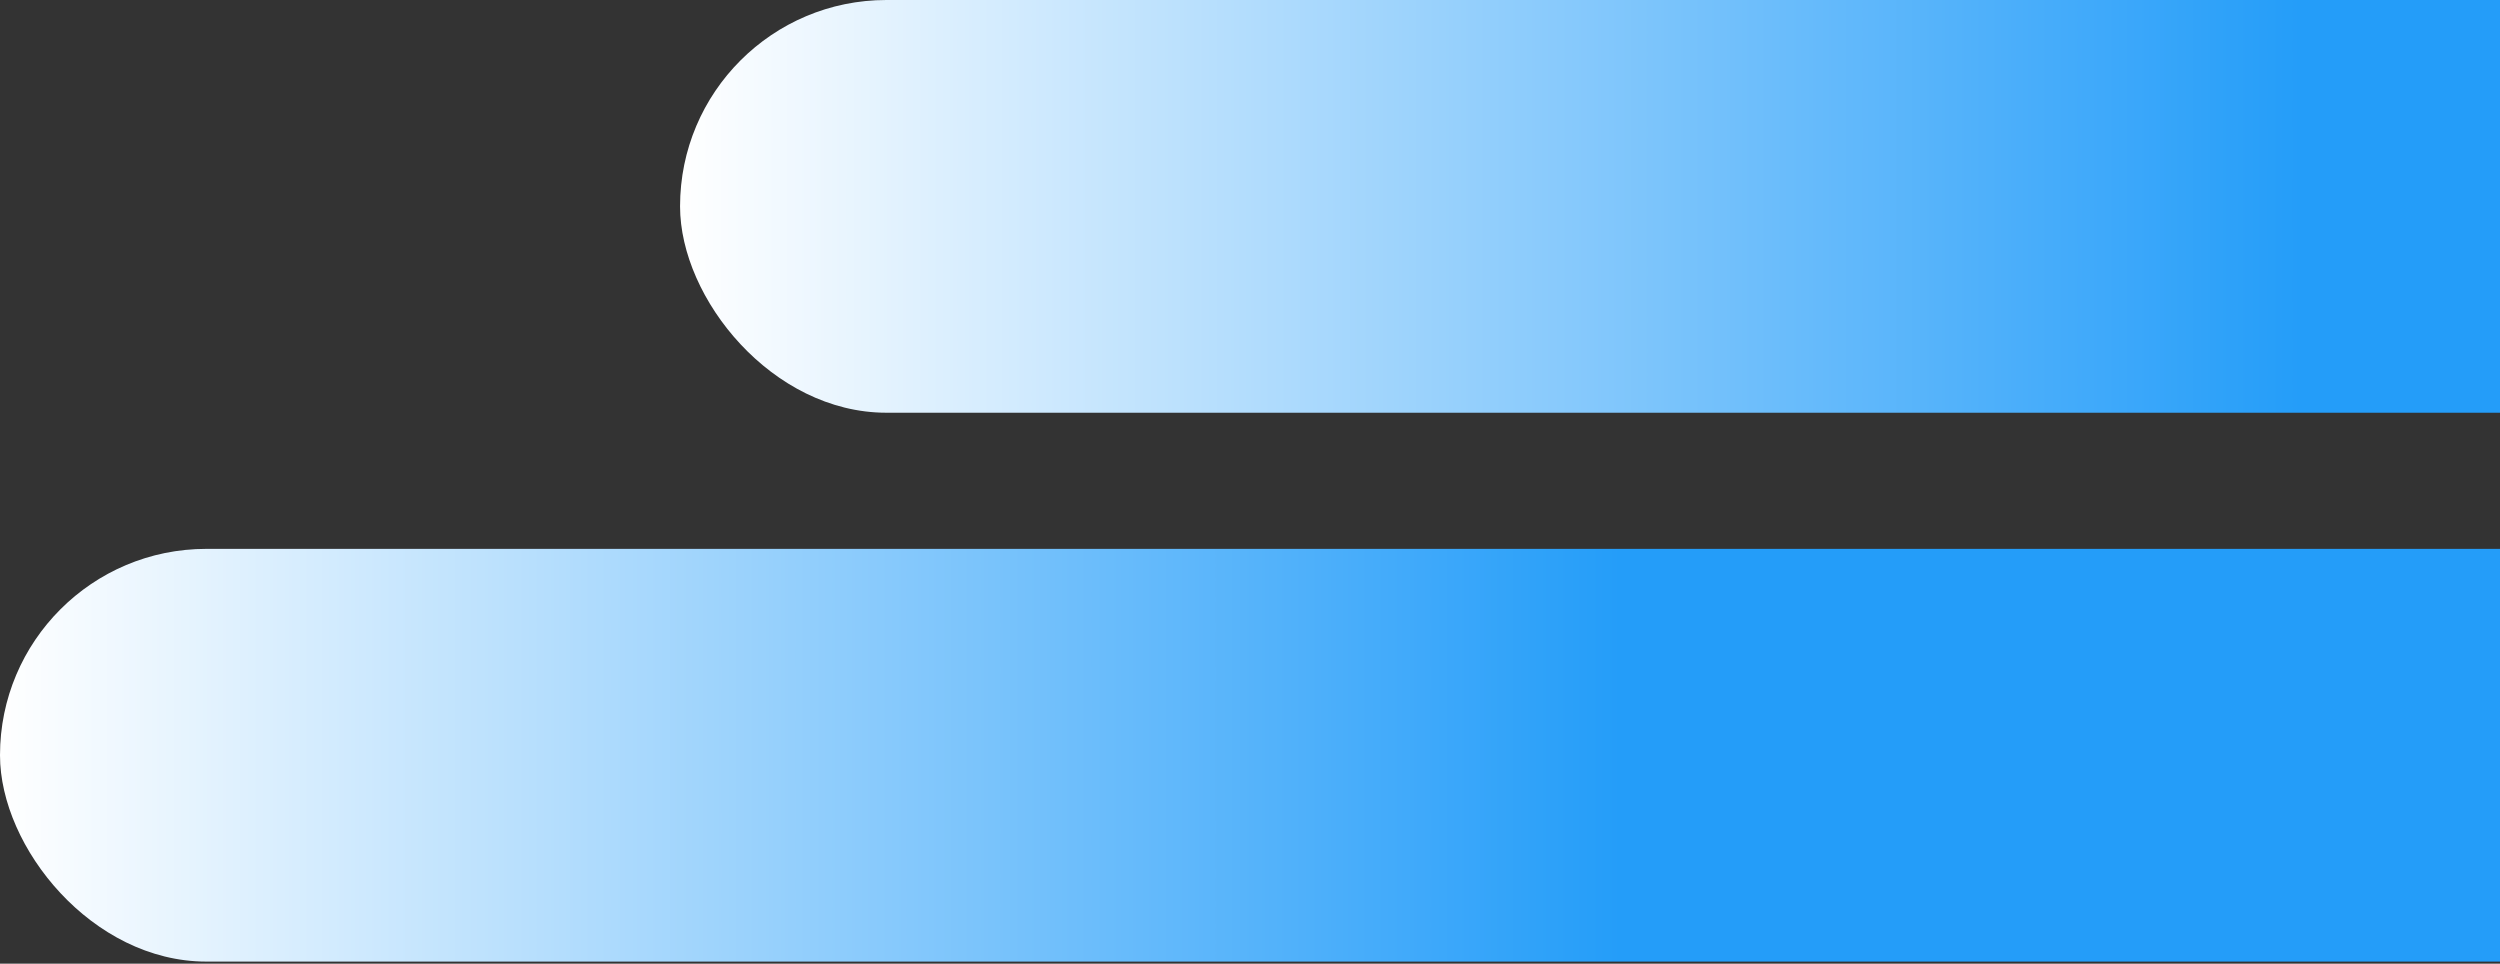
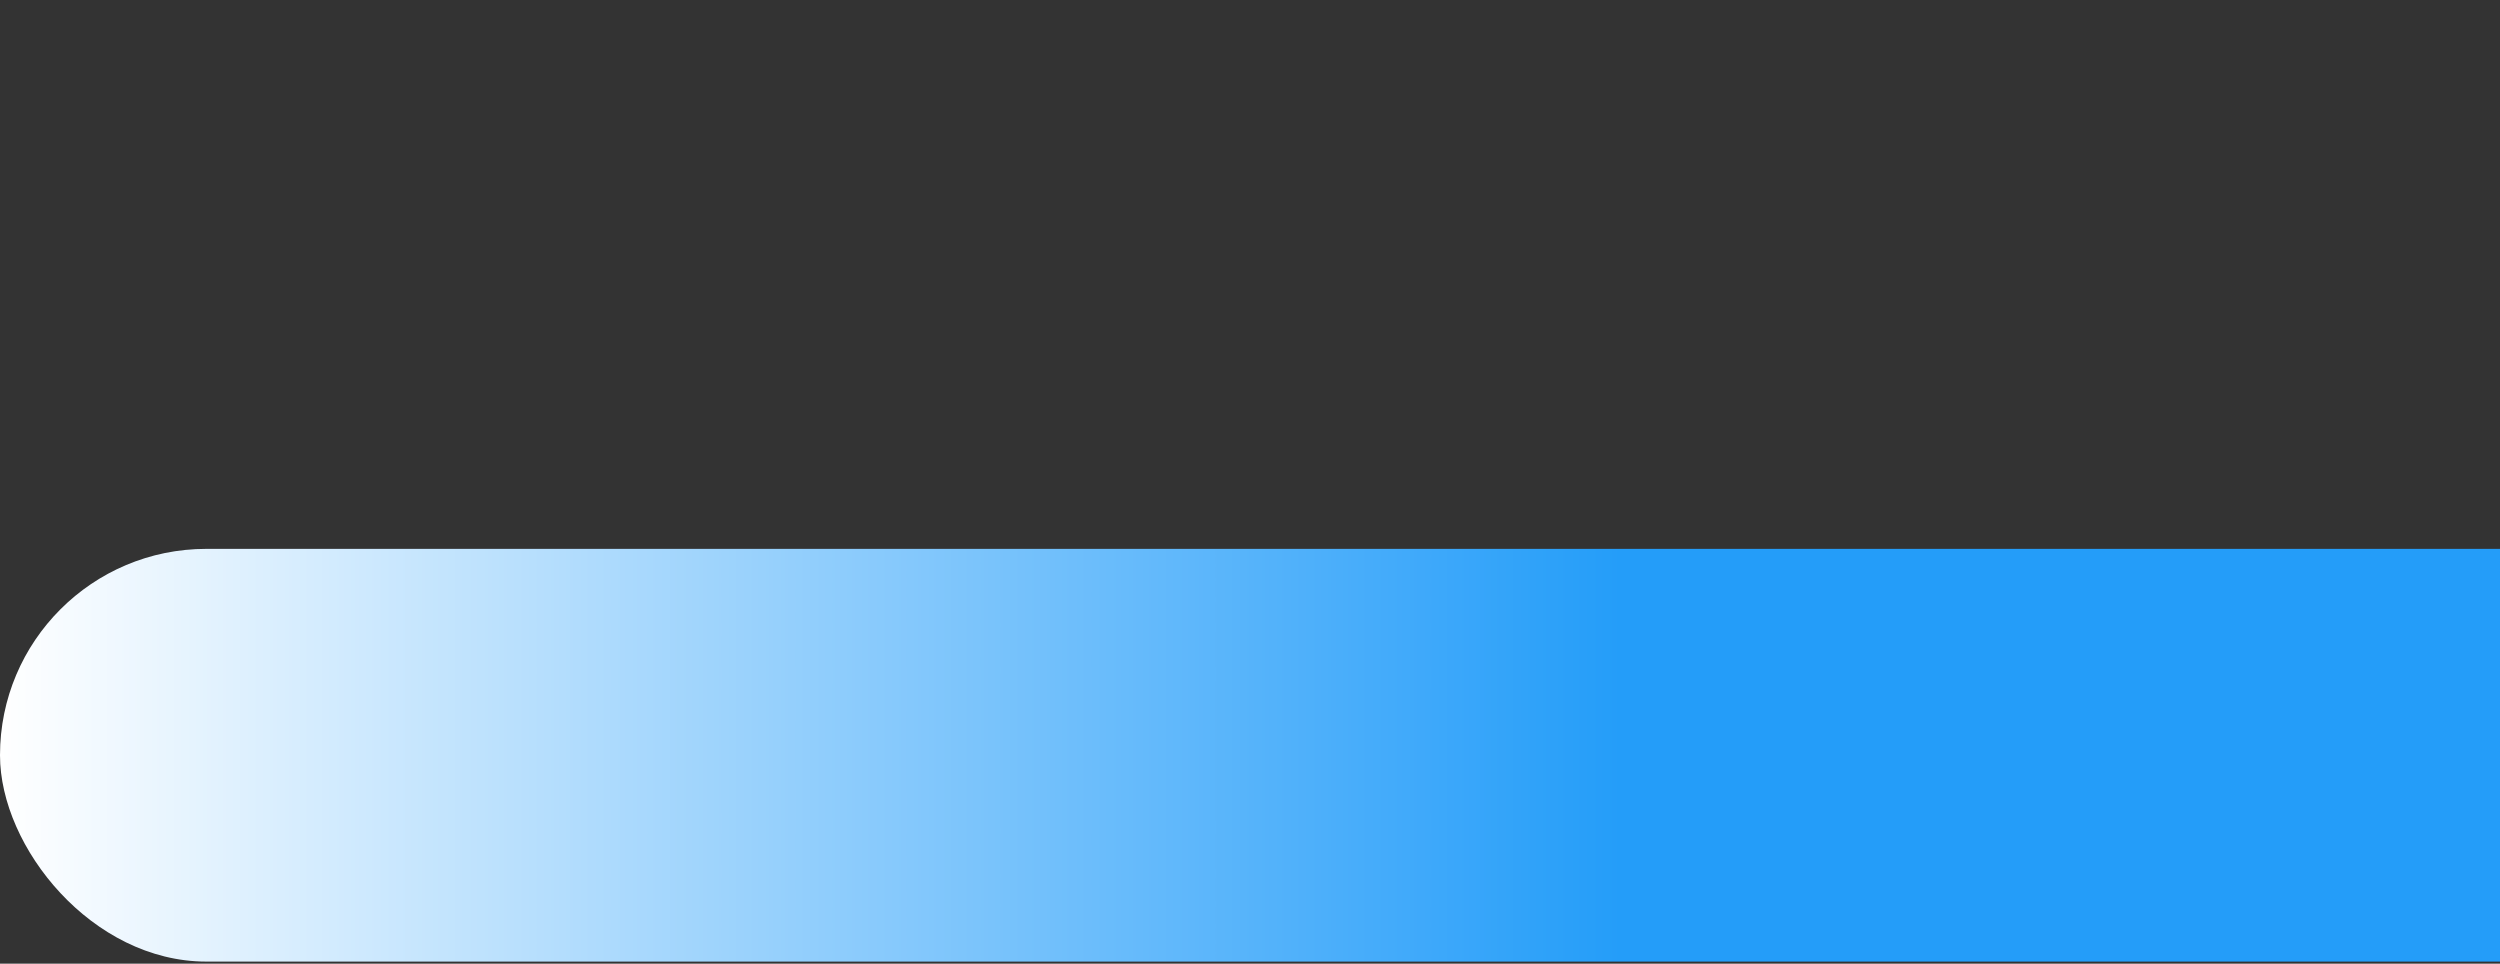
<svg xmlns="http://www.w3.org/2000/svg" width="179" height="69" viewBox="0 0 179 69" fill="none">
  <rect x="0" y="0" width="179" height="69" fill="#333333" stroke="none" />
  <rect y="39.299" width="212.918" height="29.551" rx="14.775" fill="url(#paint0_linear_396_183)" />
-   <rect x="48.692" width="212.918" height="29.551" rx="14.775" fill="url(#paint1_linear_396_183)" />
  <defs>
    <linearGradient id="paint0_linear_396_183" x1="212.918" y1="54.075" x2="0" y2="54.075" gradientUnits="userSpaceOnUse">
      <stop offset="0.455" stop-color="#249DF9" />
      <stop offset="1" stop-color="white" />
    </linearGradient>
    <linearGradient id="paint1_linear_396_183" x1="261.61" y1="14.775" x2="48.692" y2="14.775" gradientUnits="userSpaceOnUse">
      <stop offset="0.455" stop-color="#249DF9" />
      <stop offset="1" stop-color="white" />
    </linearGradient>
  </defs>
</svg>